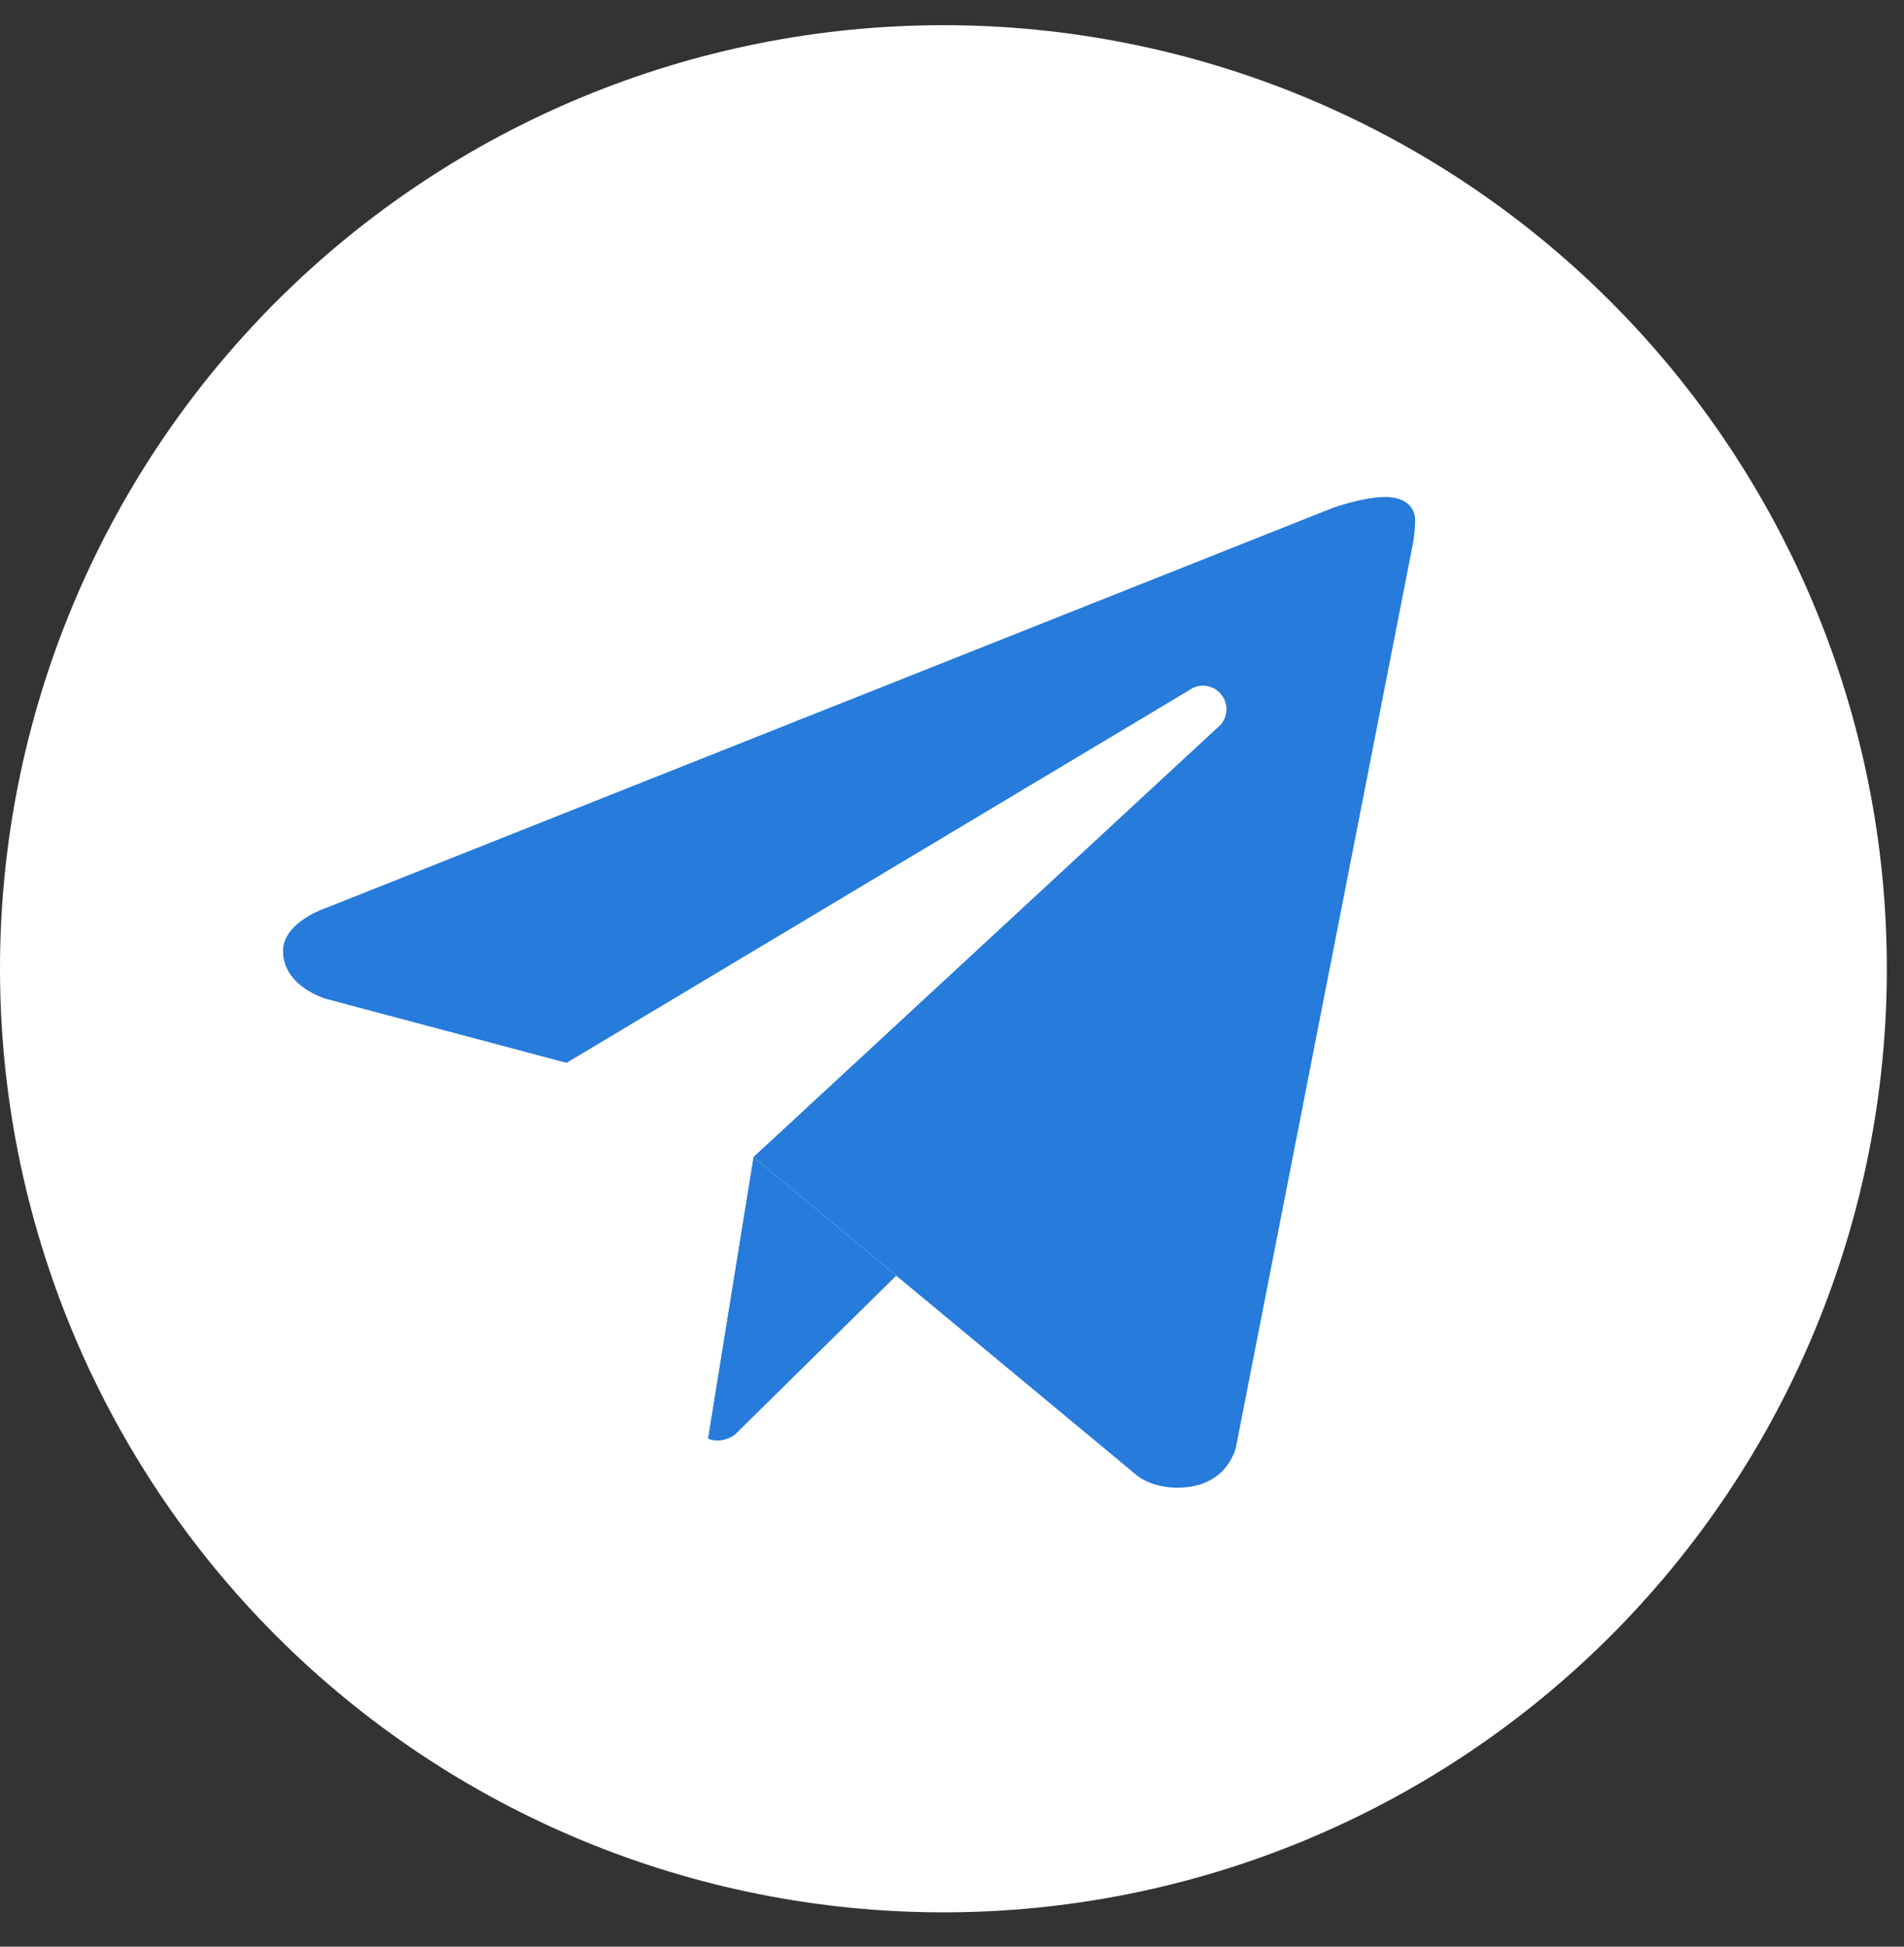
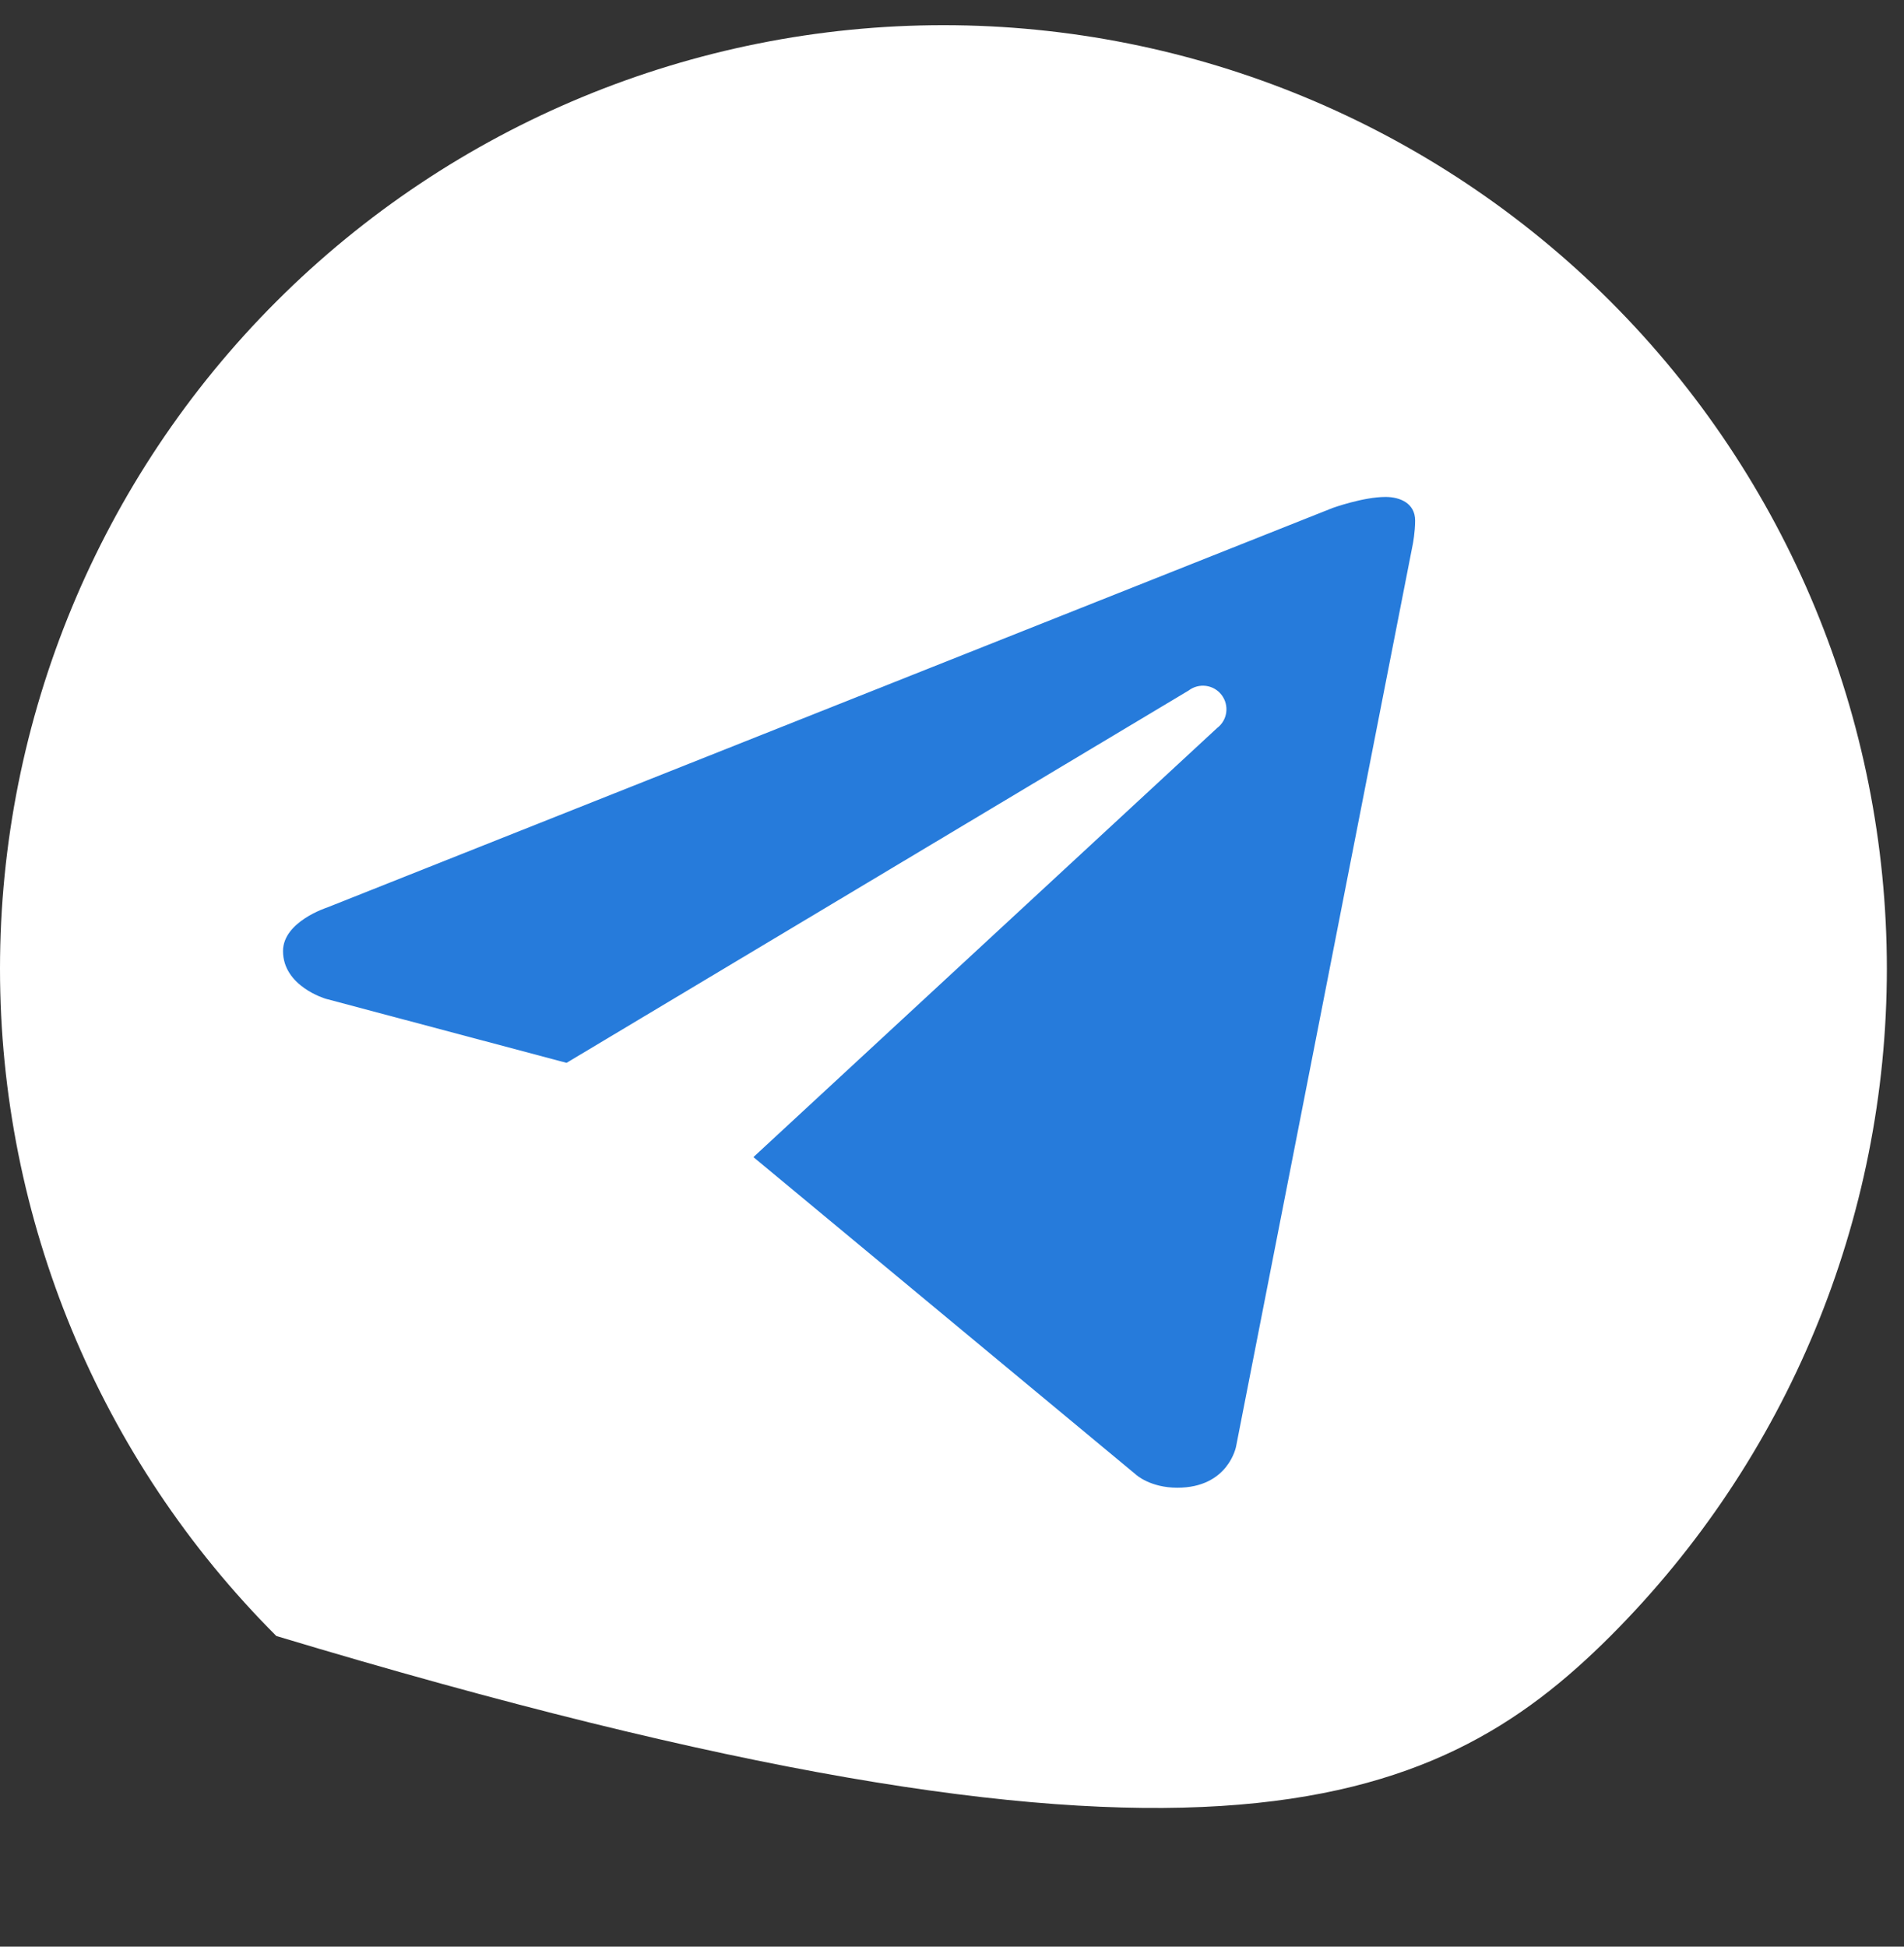
<svg xmlns="http://www.w3.org/2000/svg" width="45" height="46" viewBox="0 0 45 46" fill="none">
  <rect x="0" y="0" width="45" height="46" fill="#333333" stroke="none" />
-   <path d="M22.297 0.595C16.384 0.595 10.712 2.944 6.531 7.125C2.349 11.307 0 16.978 0 22.892C0 28.806 2.349 34.477 6.531 38.659C10.712 42.84 16.384 45.189 22.297 45.189C28.211 45.189 33.882 42.84 38.064 38.659C42.245 34.477 44.595 28.806 44.595 22.892C44.595 16.978 42.245 11.307 38.064 7.125C33.882 2.944 28.211 0.595 22.297 0.595Z" fill="white" />
+   <path d="M22.297 0.595C16.384 0.595 10.712 2.944 6.531 7.125C2.349 11.307 0 16.978 0 22.892C0 28.806 2.349 34.477 6.531 38.659C28.211 45.189 33.882 42.84 38.064 38.659C42.245 34.477 44.595 28.806 44.595 22.892C44.595 16.978 42.245 11.307 38.064 7.125C33.882 2.944 28.211 0.595 22.297 0.595Z" fill="white" />
  <path d="M33.391 12.858L29.214 34.181C29.214 34.181 29.035 35.155 27.826 35.155C27.184 35.155 26.853 34.85 26.853 34.85L17.807 27.343L13.381 25.113L7.701 23.602C7.701 23.602 6.689 23.31 6.689 22.474C6.689 21.777 7.73 21.445 7.73 21.445L31.494 12.004C31.494 12.004 32.22 11.742 32.749 11.743C33.075 11.743 33.446 11.883 33.446 12.301C33.446 12.579 33.391 12.858 33.391 12.858Z" fill="#267BDB" />
-   <path d="M21.182 30.145L17.363 33.906C17.363 33.906 17.197 34.034 16.975 34.04C16.898 34.042 16.815 34.03 16.73 33.992L17.805 27.342L21.182 30.145Z" fill="#267BDB" />
  <path d="M28.872 16.422C28.684 16.176 28.336 16.132 28.091 16.318L13.379 25.122C13.379 25.122 15.727 31.691 16.085 32.828C16.444 33.966 16.731 33.993 16.731 33.993L17.806 27.343L28.767 17.202C29.013 17.016 29.058 16.667 28.872 16.422Z" fill="white" />
</svg>